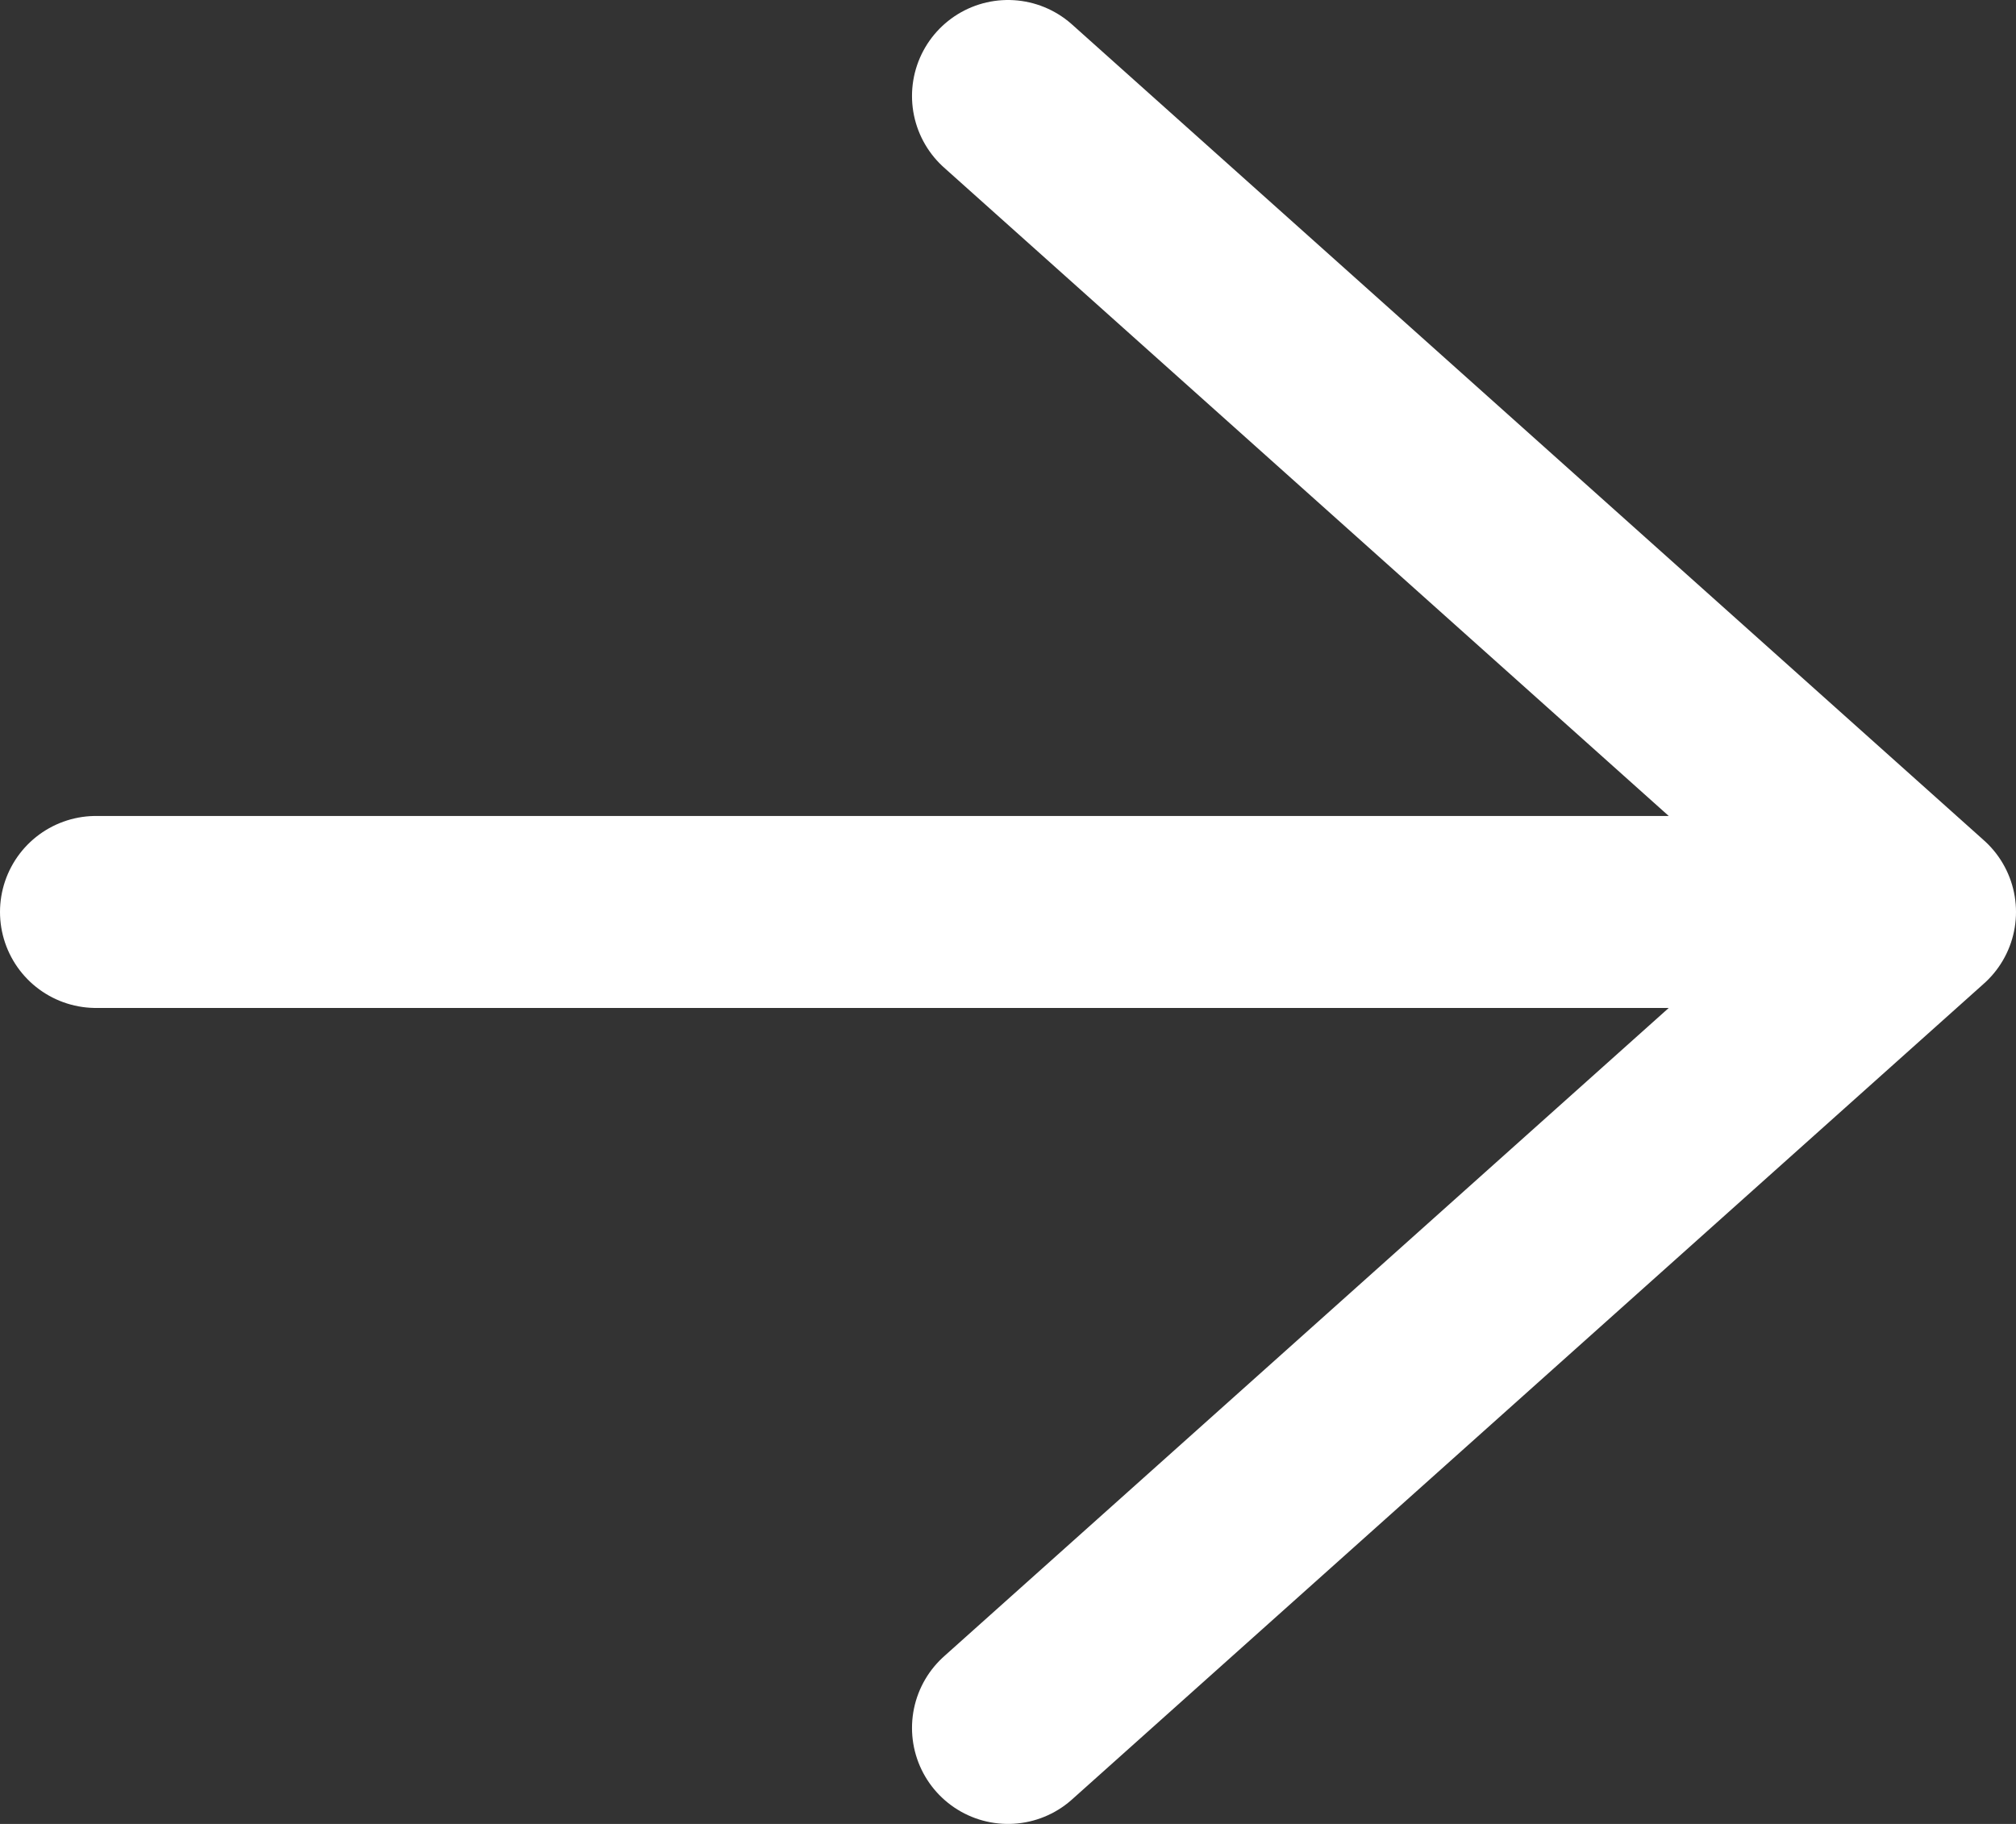
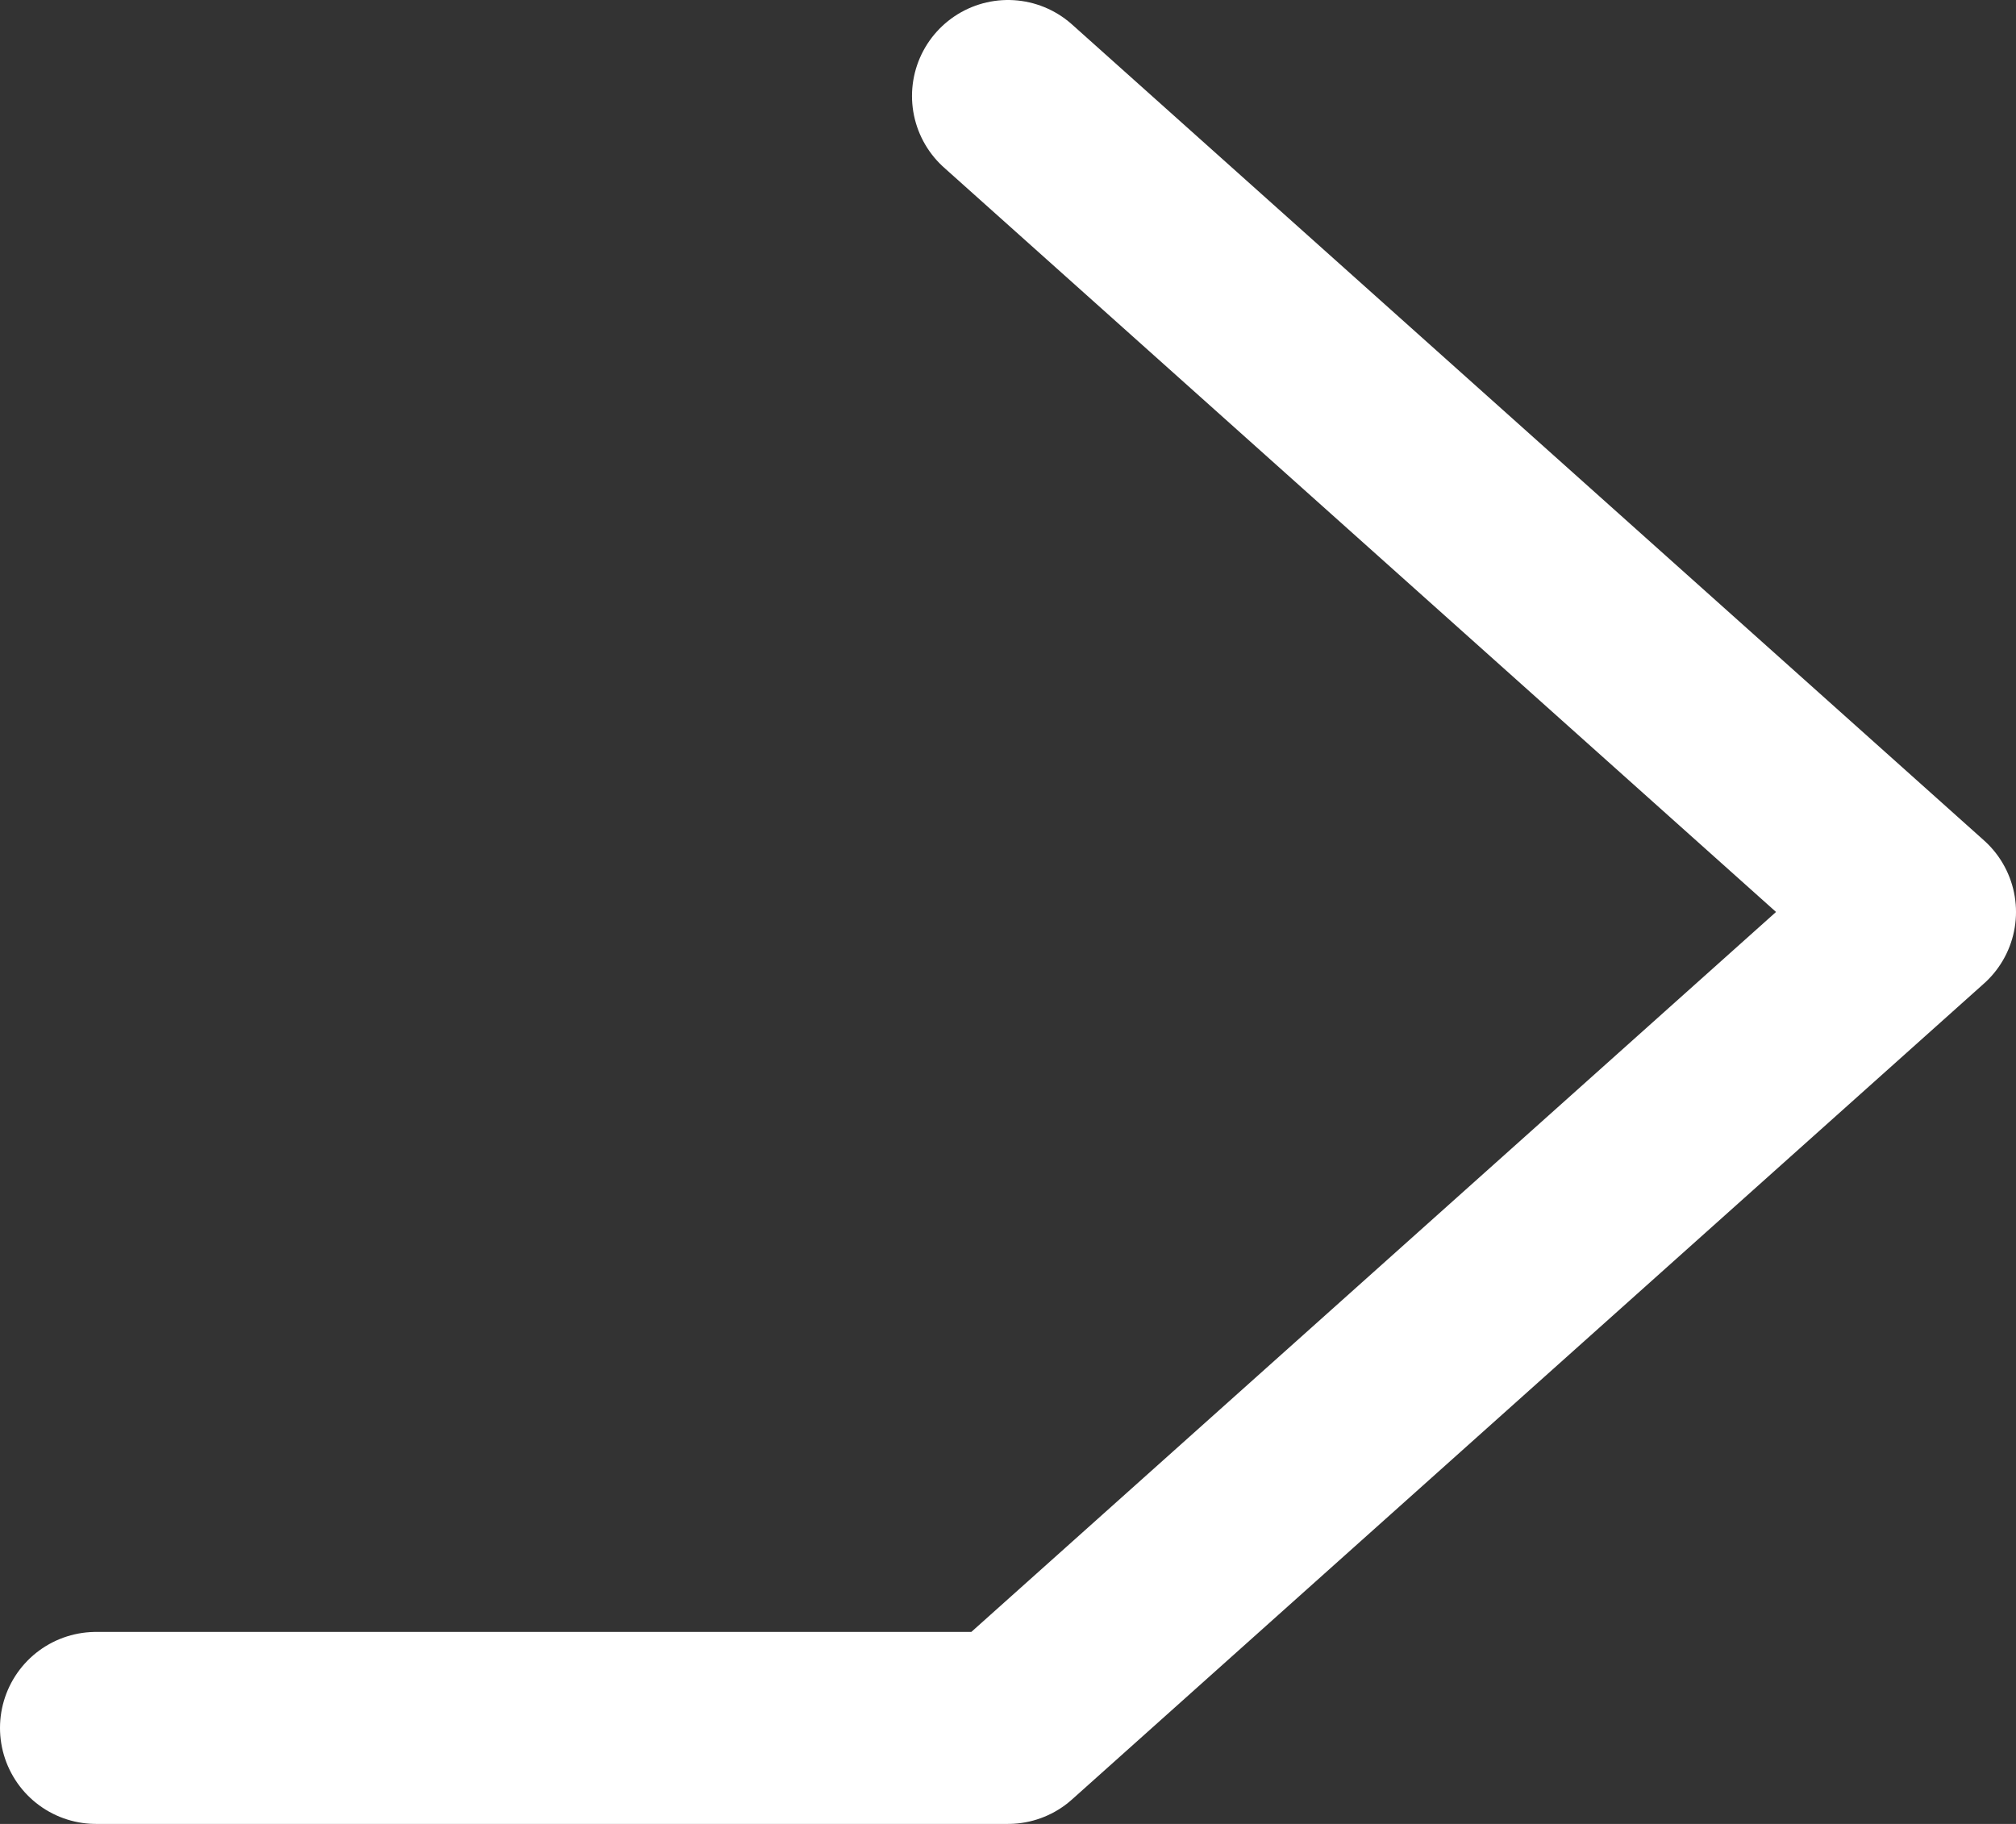
<svg xmlns="http://www.w3.org/2000/svg" width="21" height="19" viewBox="0 0 21 19" fill="none">
  <rect x="0" y="0" width="21" height="19" fill="#333333" stroke="none" />
-   <path d="M10.5 1L20 9.5M20 9.5L10.5 18M20 9.5H1" stroke="white" stroke-width="2" stroke-linecap="round" stroke-linejoin="round" />
+   <path d="M10.5 1L20 9.5M20 9.5L10.5 18H1" stroke="white" stroke-width="2" stroke-linecap="round" stroke-linejoin="round" />
</svg>